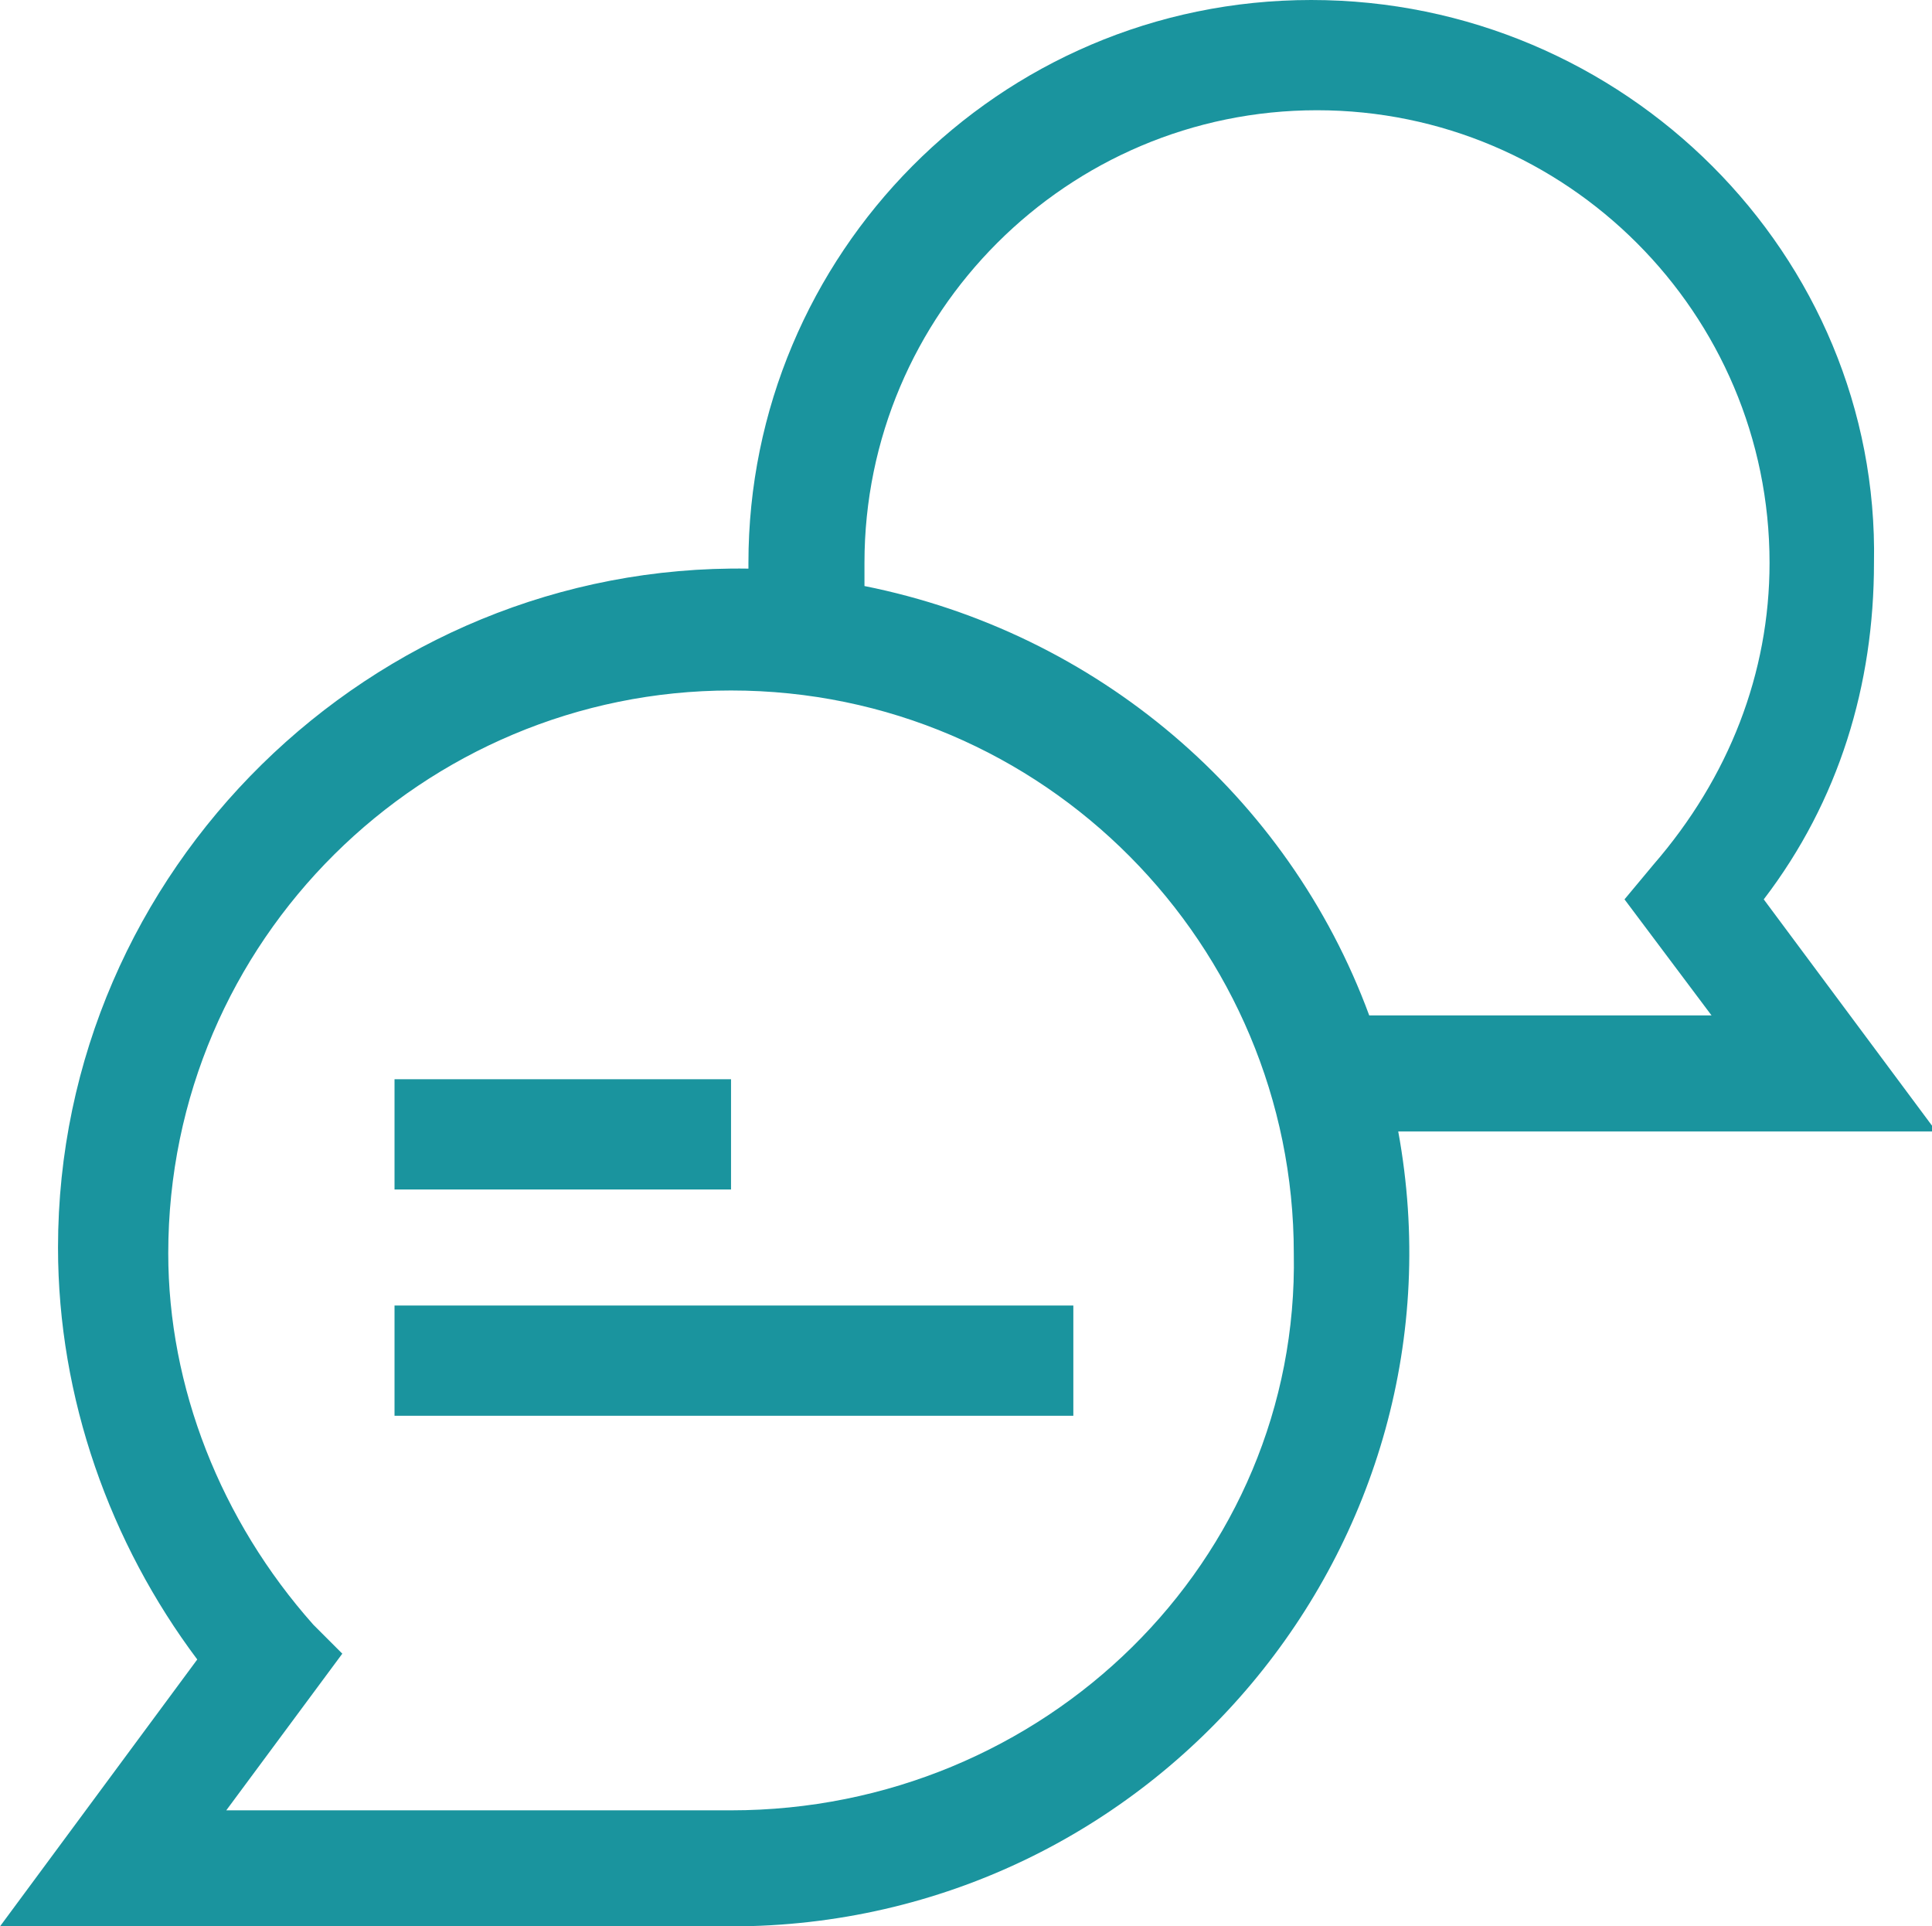
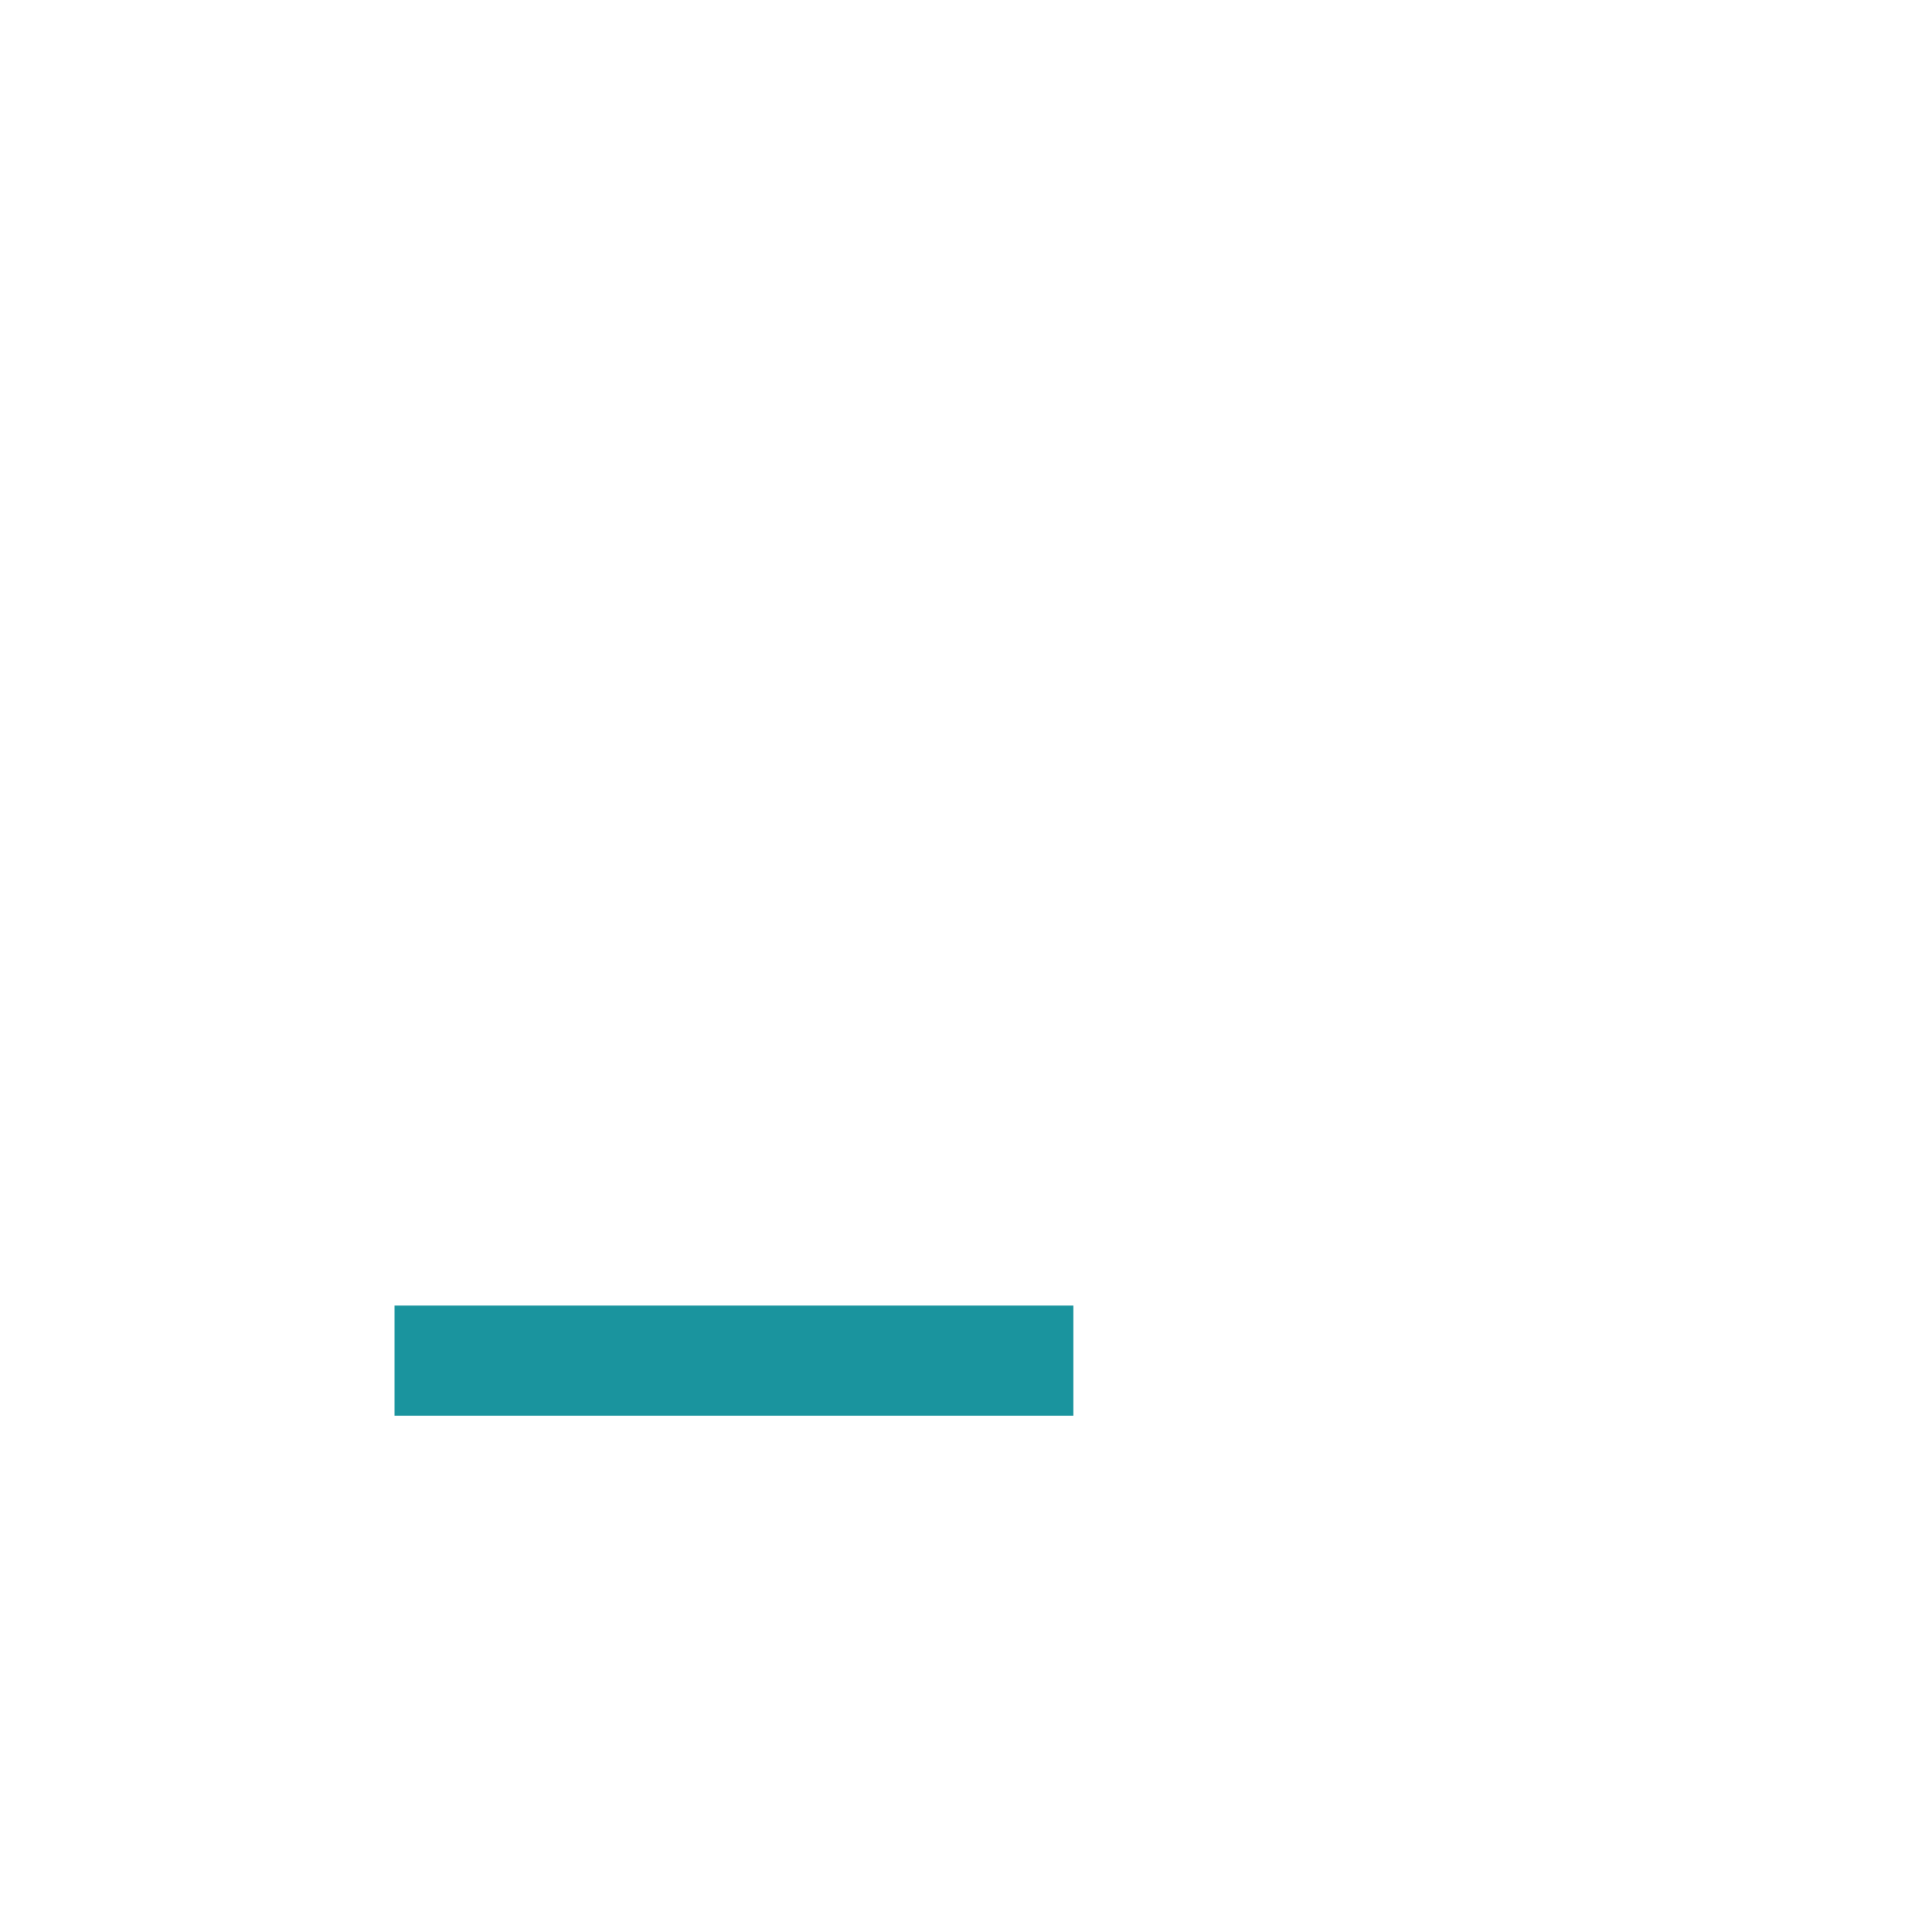
<svg xmlns="http://www.w3.org/2000/svg" version="1.1" width="33.3" height="33.2" viewBox="0 0 33.3 33.2" xml:space="preserve">
  <g fill="#1a949e">
-     <path d="M6.8,18.6h5.8v1.9H6.8V18.6z" />
-     <path d="M6.8,22.5h11.7v1.9H6.8V22.5z" />
-     <path d="M33.3,19.4l-2.9-3.9c1.3-1.7,1.9-3.7,1.9-5.8C32.4,4.4,28,0,22.6,0c-5.4,0-9.7,4.4-9.7,9.7v0.1C6.4,9.7,1,15,1,21.5 c0,2.6,0.9,5.1,2.4,7.1L0,33.2h12.6c7.3,0,12.8-6.6,11.5-13.7H33.3L33.3,19.4z M14.9,9.7c0-4.3,3.5-7.8,7.8-7.8 c4.3,0,7.8,3.5,7.8,7.8c0,1.9-0.7,3.7-2,5.2l-0.5,0.6l1.5,2h-5.9c-1.4-3.8-4.7-6.6-8.7-7.4V9.7L14.9,9.7z M12.6,31.2H3.9l2-2.7 L5.4,28c-1.6-1.8-2.5-4.1-2.5-6.4c0-5.4,4.4-9.7,9.7-9.7c5.4,0,9.7,4.4,9.7,9.7C22.4,26.9,18,31.2,12.6,31.2z" />
+     <path d="M6.8,22.5h11.7v1.9H6.8z" />
  </g>
</svg>